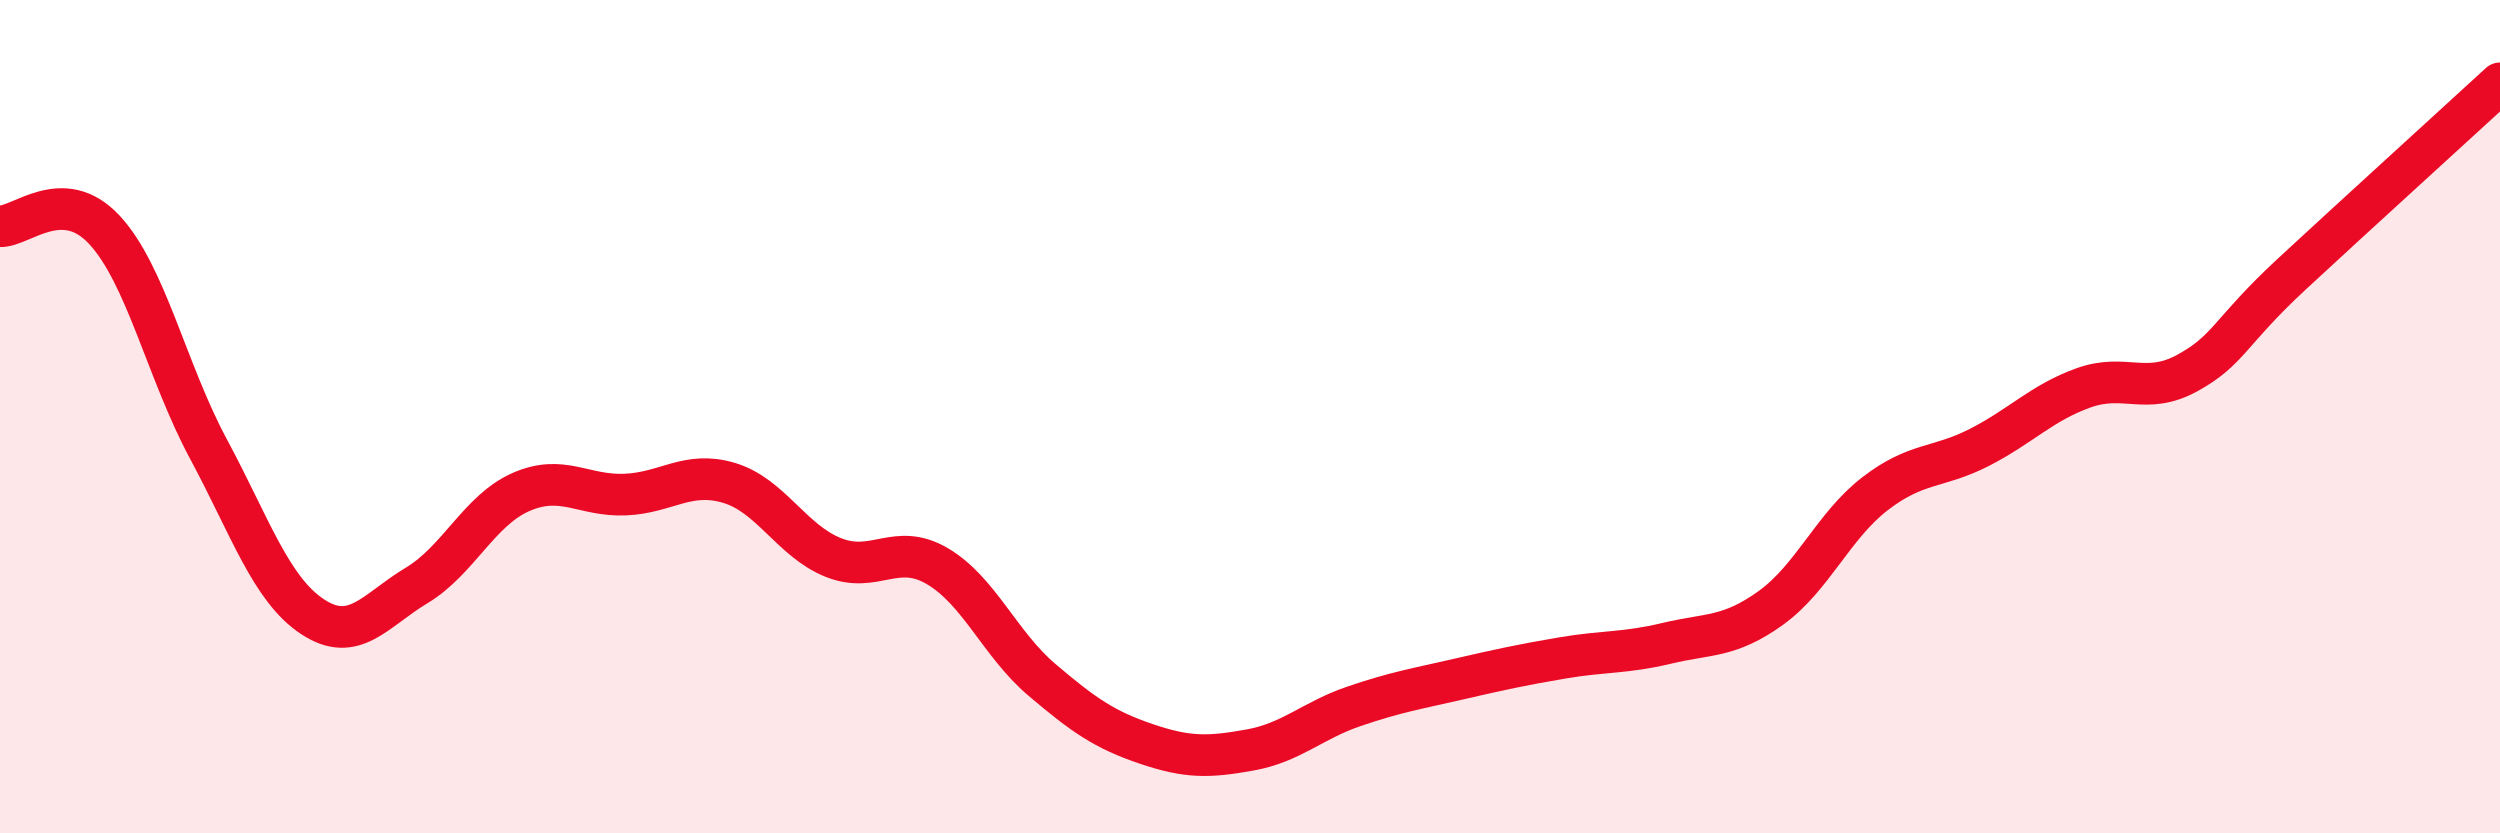
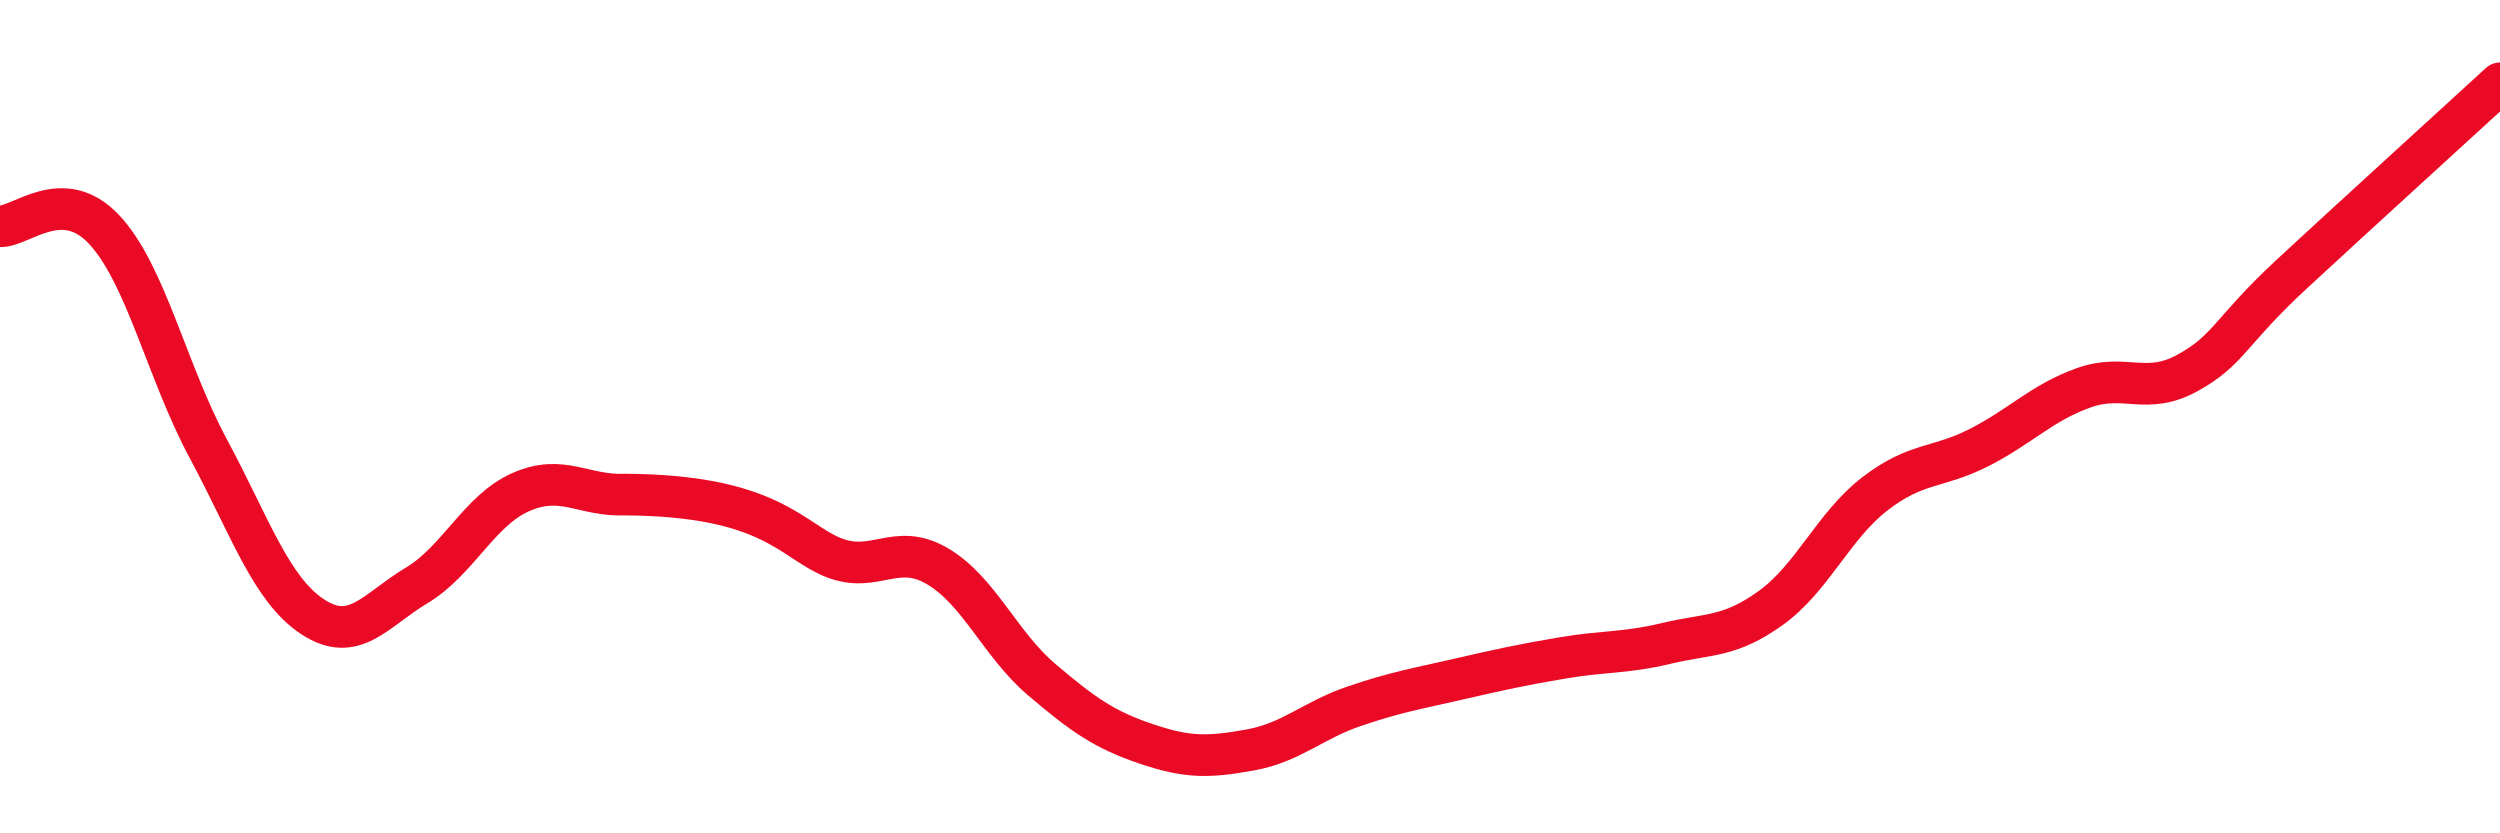
<svg xmlns="http://www.w3.org/2000/svg" width="60" height="20" viewBox="0 0 60 20">
-   <path d="M 0,5.43 C 0.5,5.45 1.5,4.44 2.5,5.51 C 3.5,6.58 4,8.91 5,10.77 C 6,12.63 6.5,14.14 7.5,14.8 C 8.5,15.46 9,14.65 10,14.05 C 11,13.45 11.5,12.25 12.5,11.81 C 13.5,11.37 14,11.91 15,11.87 C 16,11.83 16.5,11.29 17.5,11.59 C 18.5,11.89 19,12.98 20,13.38 C 21,13.78 21.5,13 22.5,13.59 C 23.5,14.18 24,15.46 25,16.31 C 26,17.16 26.5,17.51 27.5,17.85 C 28.5,18.19 29,18.18 30,18 C 31,17.82 31.5,17.29 32.5,16.95 C 33.5,16.61 34,16.53 35,16.3 C 36,16.07 36.5,15.96 37.5,15.79 C 38.5,15.62 39,15.68 40,15.44 C 41,15.2 41.5,15.31 42.5,14.59 C 43.5,13.87 44,12.62 45,11.85 C 46,11.08 46.5,11.25 47.5,10.74 C 48.5,10.23 49,9.67 50,9.31 C 51,8.95 51.5,9.5 52.5,8.95 C 53.5,8.4 53.5,7.97 55,6.58 C 56.5,5.19 59,2.92 60,2L60 20L0 20Z" fill="#EB0A25" opacity="0.1" stroke-linecap="round" stroke-linejoin="round" />
-   <path d="M 0,5.43 C 0.5,5.45 1.5,4.44 2.5,5.51 C 3.5,6.58 4,8.91 5,10.77 C 6,12.63 6.5,14.14 7.5,14.8 C 8.5,15.46 9,14.65 10,14.05 C 11,13.45 11.5,12.25 12.5,11.81 C 13.5,11.37 14,11.91 15,11.87 C 16,11.83 16.5,11.29 17.5,11.59 C 18.5,11.89 19,12.98 20,13.38 C 21,13.78 21.5,13 22.5,13.59 C 23.5,14.18 24,15.46 25,16.31 C 26,17.16 26.5,17.51 27.5,17.85 C 28.5,18.19 29,18.18 30,18 C 31,17.82 31.5,17.29 32.5,16.95 C 33.5,16.61 34,16.53 35,16.3 C 36,16.07 36.5,15.96 37.5,15.79 C 38.5,15.62 39,15.68 40,15.44 C 41,15.2 41.5,15.31 42.5,14.59 C 43.5,13.87 44,12.62 45,11.85 C 46,11.08 46.5,11.25 47.5,10.74 C 48.5,10.23 49,9.67 50,9.31 C 51,8.95 51.5,9.5 52.5,8.95 C 53.5,8.4 53.5,7.97 55,6.58 C 56.5,5.19 59,2.92 60,2" stroke="#EB0A25" stroke-width="1" fill="none" stroke-linecap="round" stroke-linejoin="round" />
+   <path d="M 0,5.43 C 0.5,5.45 1.5,4.44 2.5,5.51 C 3.5,6.58 4,8.91 5,10.77 C 6,12.63 6.5,14.14 7.5,14.8 C 8.5,15.46 9,14.65 10,14.05 C 11,13.45 11.5,12.25 12.5,11.81 C 13.5,11.37 14,11.91 15,11.87 C 18.5,11.89 19,12.98 20,13.38 C 21,13.78 21.5,13 22.5,13.59 C 23.5,14.18 24,15.46 25,16.31 C 26,17.16 26.5,17.51 27.5,17.85 C 28.5,18.19 29,18.18 30,18 C 31,17.82 31.5,17.29 32.5,16.95 C 33.5,16.61 34,16.53 35,16.3 C 36,16.07 36.5,15.96 37.5,15.79 C 38.5,15.62 39,15.68 40,15.44 C 41,15.2 41.5,15.31 42.5,14.59 C 43.5,13.87 44,12.62 45,11.85 C 46,11.08 46.5,11.25 47.5,10.74 C 48.5,10.23 49,9.67 50,9.31 C 51,8.95 51.5,9.5 52.5,8.95 C 53.5,8.4 53.5,7.97 55,6.58 C 56.5,5.19 59,2.92 60,2" stroke="#EB0A25" stroke-width="1" fill="none" stroke-linecap="round" stroke-linejoin="round" />
</svg>